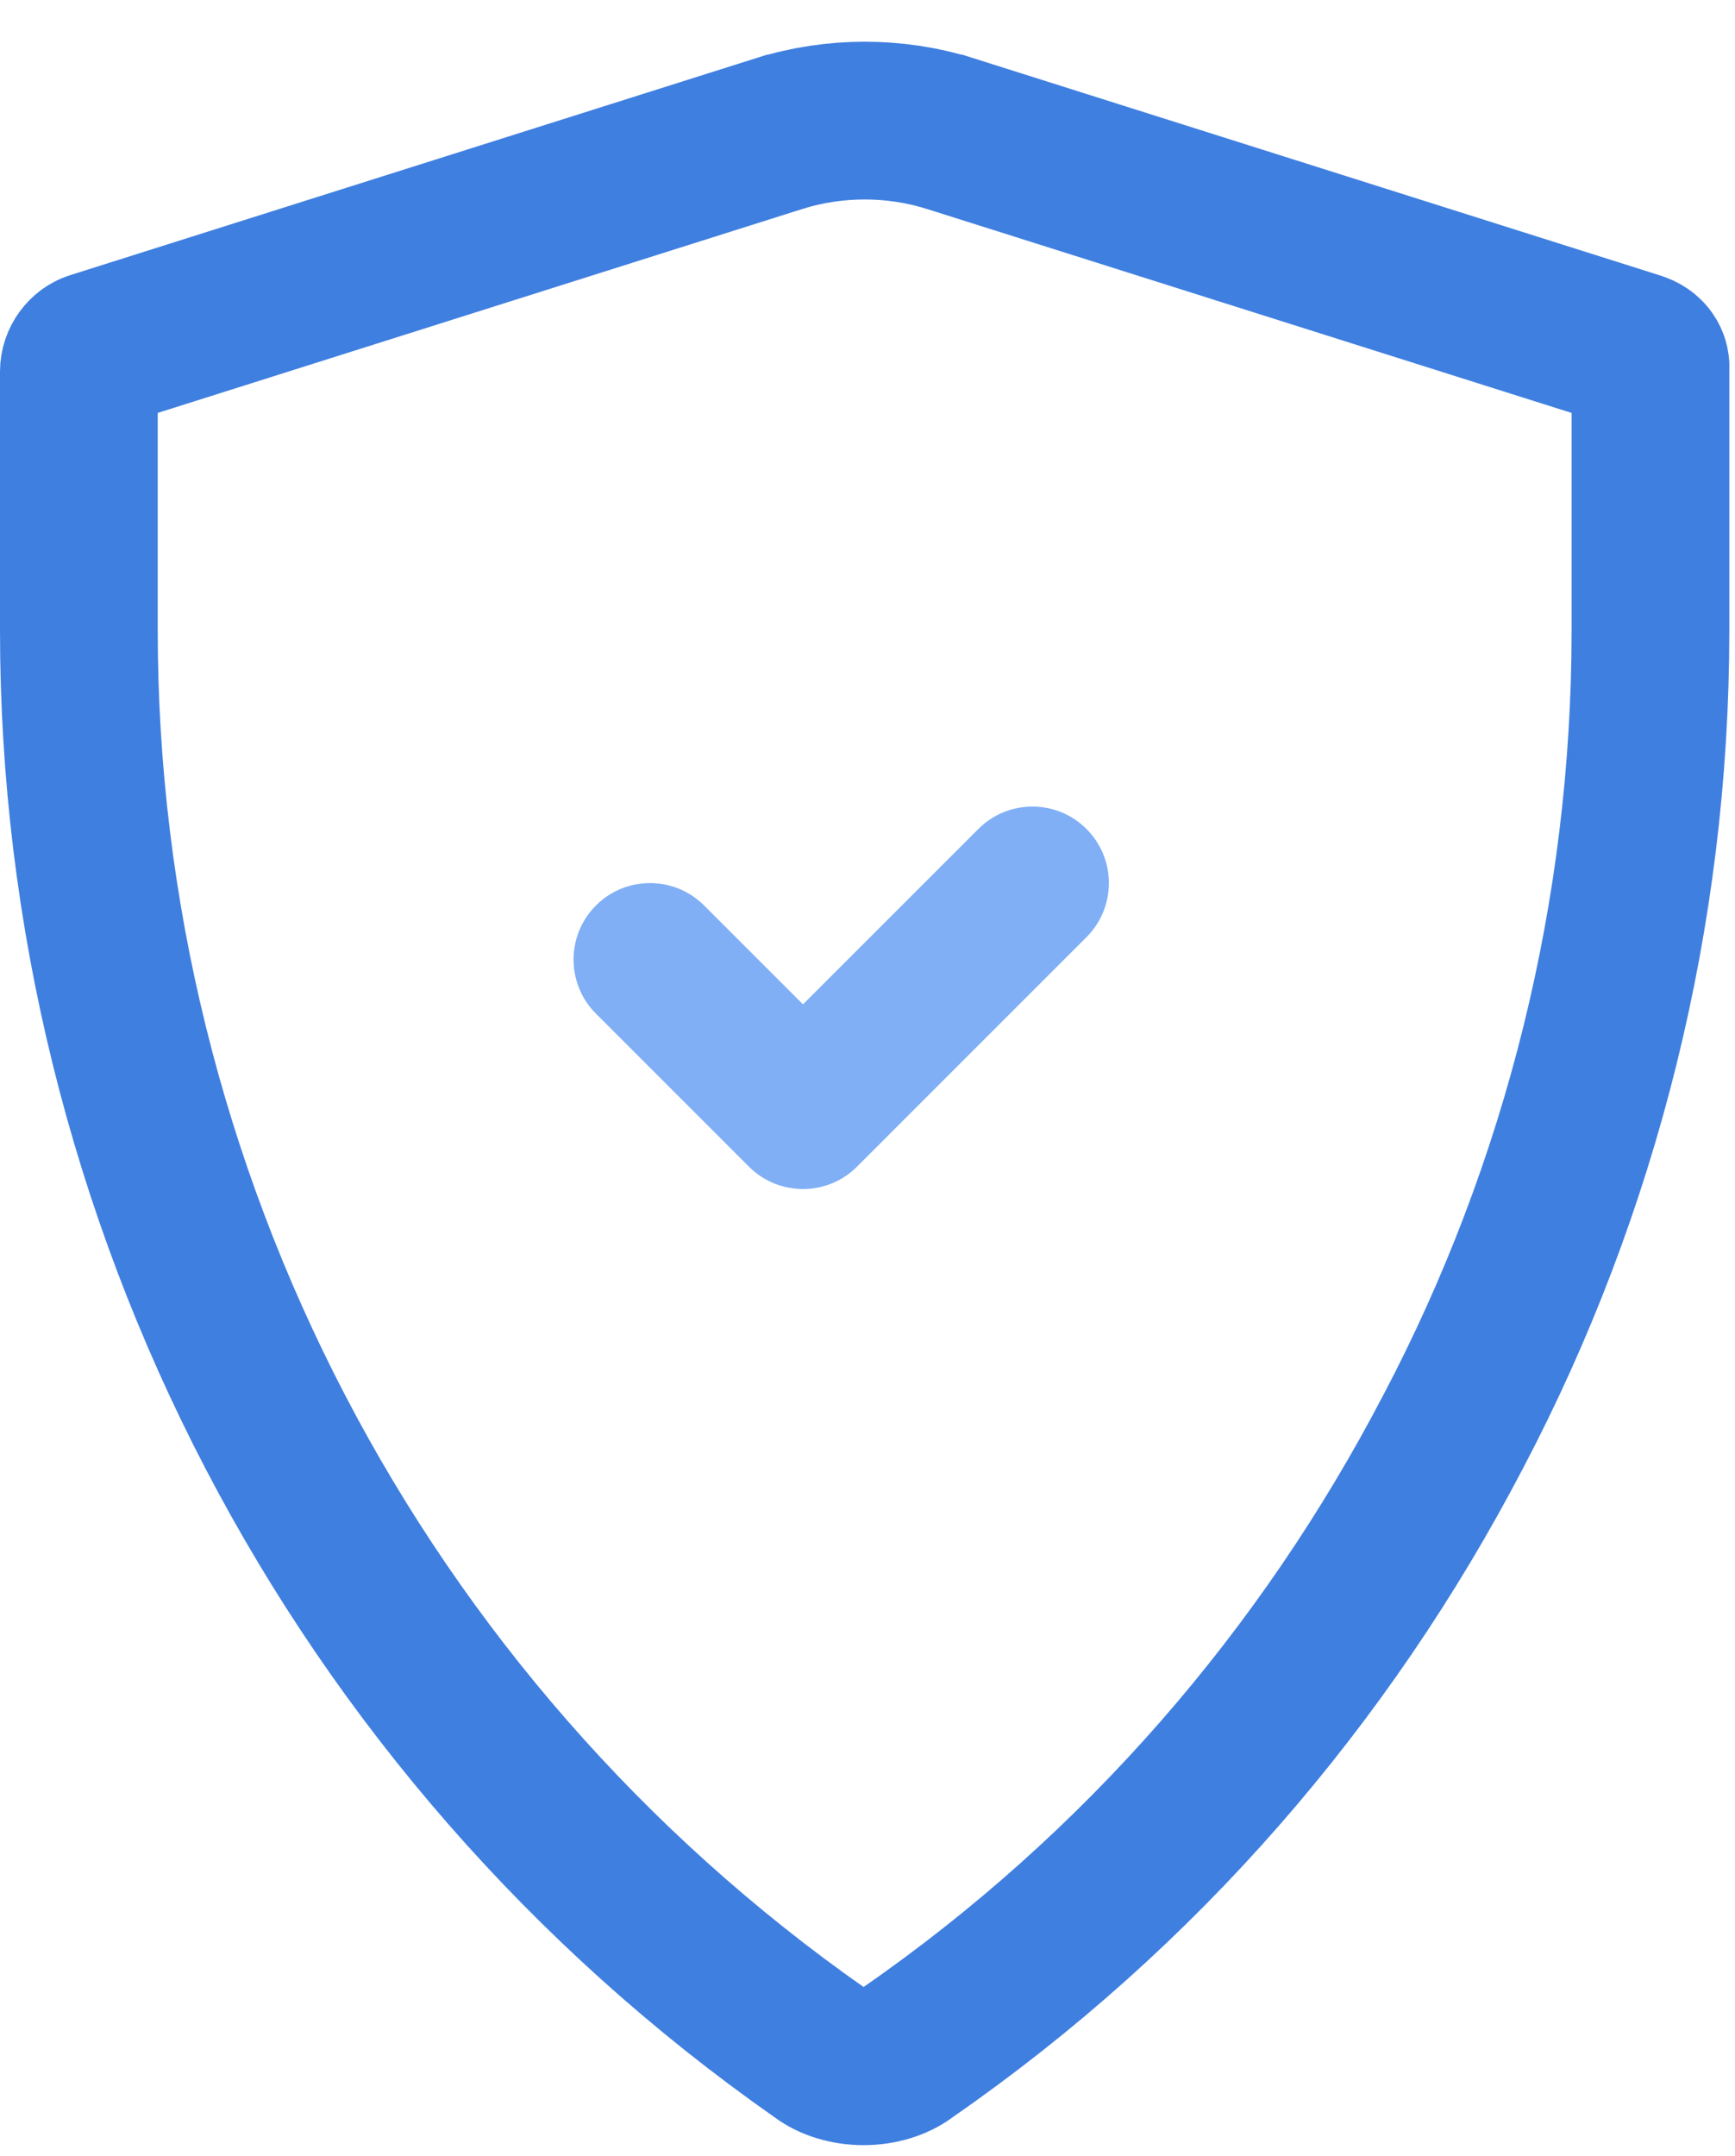
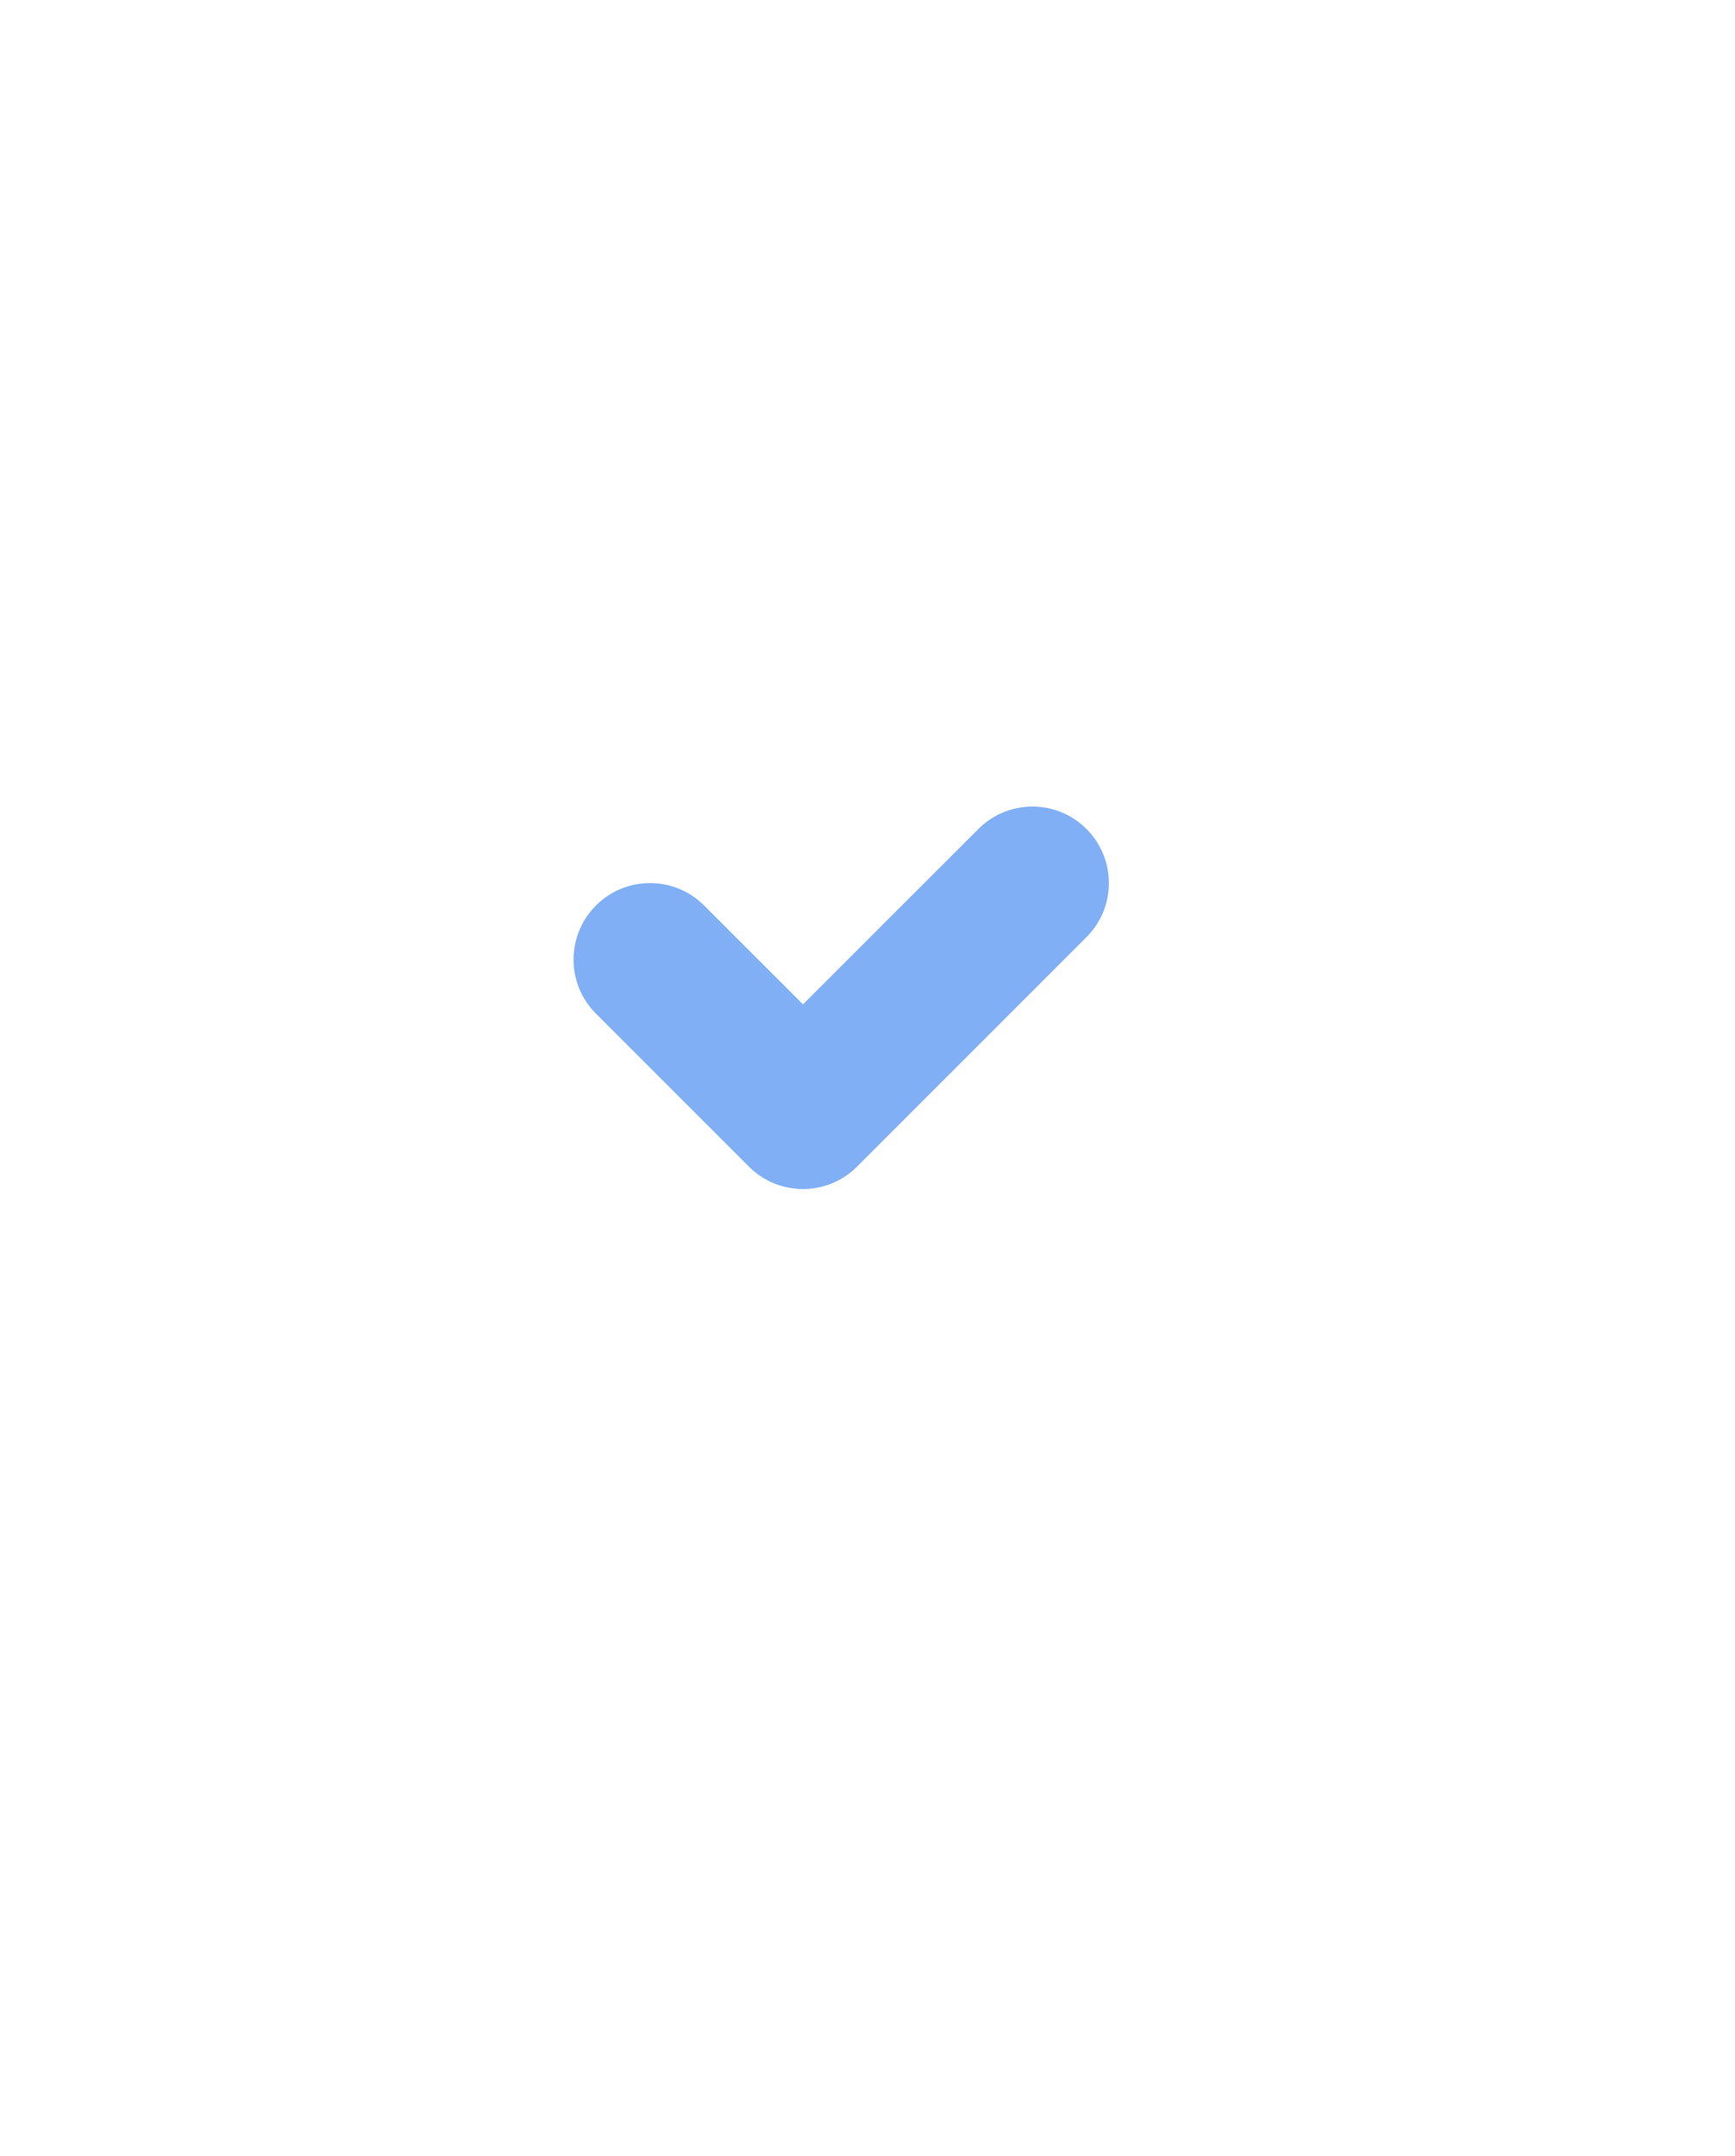
<svg xmlns="http://www.w3.org/2000/svg" width="33" height="41" viewBox="0 0 33 41" fill="none">
-   <path d="M31.106 6.663L31.116 6.666L31.127 6.67C31.332 6.731 31.4 6.881 31.394 6.992L31.392 7.03V7.067V11.986C31.392 17.37 30.076 22.591 27.646 27.213L27.643 27.218C25.209 31.887 21.701 35.952 17.279 39.019L17.257 39.034L17.235 39.051C17.038 39.199 16.744 39.293 16.425 39.293C16.107 39.293 15.813 39.199 15.616 39.051L15.597 39.037L15.577 39.023C6.763 32.841 1.5 22.752 1.5 11.986V7.067C1.5 6.876 1.629 6.713 1.786 6.663L1.786 6.663L14.83 2.537C14.831 2.537 14.831 2.537 14.832 2.537C15.873 2.212 17.019 2.212 18.06 2.537C18.061 2.537 18.061 2.537 18.062 2.537L31.106 6.663Z" stroke="#3F7FE0" stroke-width="3" />
  <path d="M20.665 17.821C21.233 17.253 21.233 16.332 20.665 15.764V15.764C20.098 15.196 19.175 15.196 18.608 15.765L15.273 19.099L13.392 17.219C12.825 16.651 11.902 16.651 11.335 17.219C10.767 17.787 10.767 18.708 11.335 19.276L14.244 22.185C14.528 22.469 14.9 22.611 15.273 22.611C15.645 22.611 16.017 22.47 16.301 22.185L20.665 17.821Z" fill="#80AFF5" />
</svg>